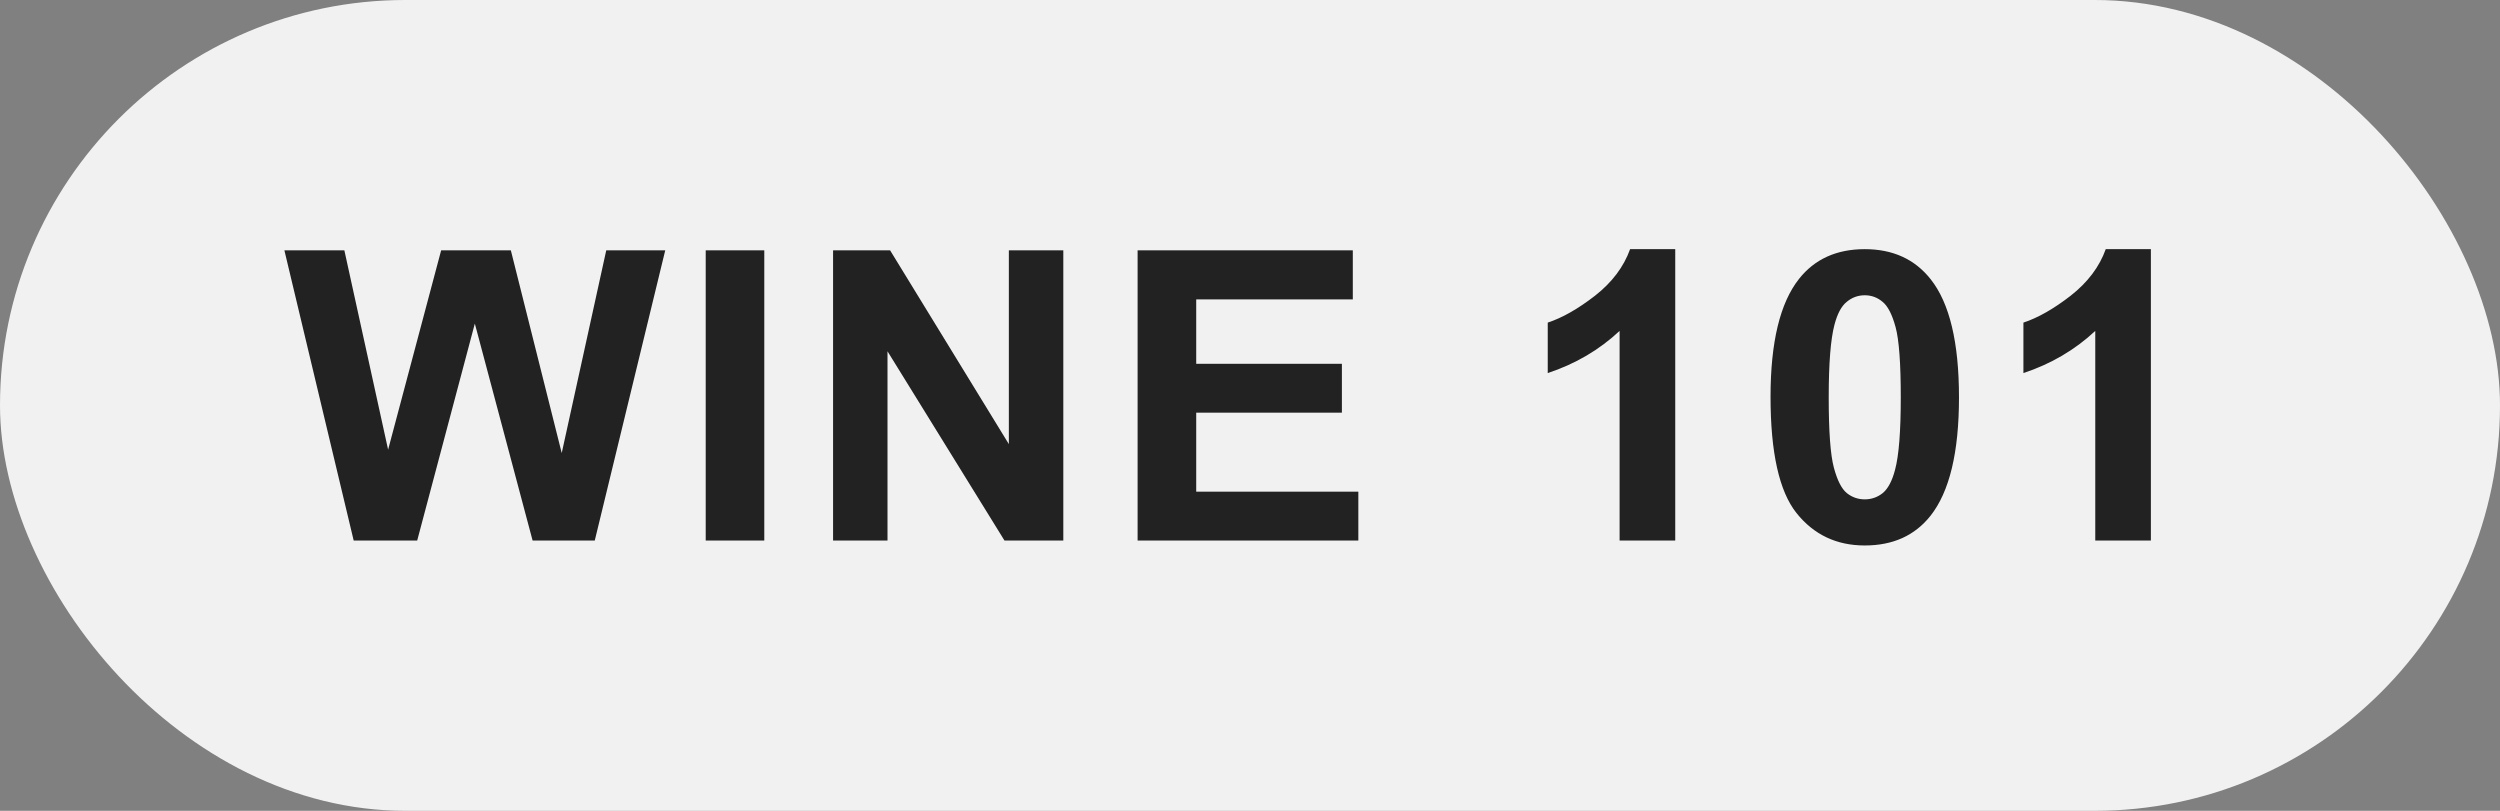
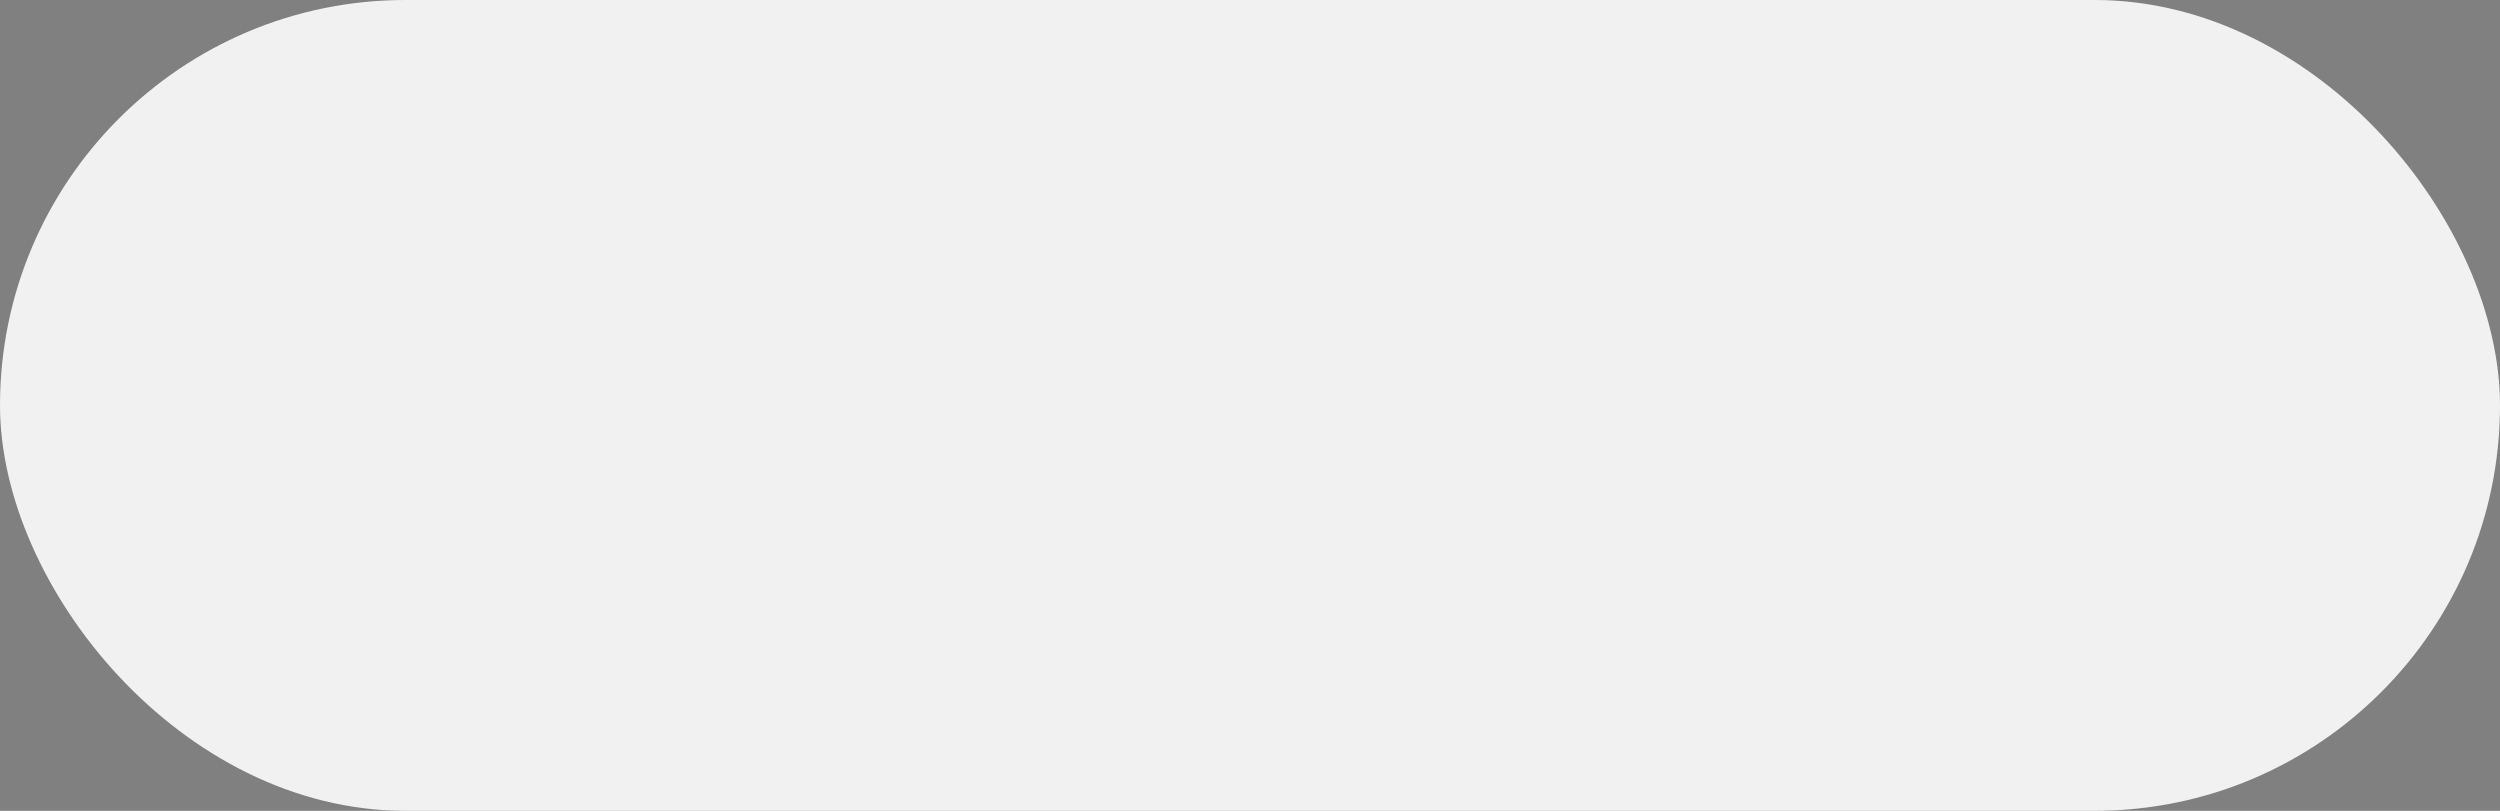
<svg xmlns="http://www.w3.org/2000/svg" width="74" height="24" viewBox="0 0 74 24" fill="none">
  <rect x="0" y="0" width="74" height="24" fill="#808080" stroke="none" />
  <rect width="74" height="24" rx="12" fill="#F1F1F1" />
-   <path d="M10.469 16L8.418 7.41H10.193L11.488 13.31L13.058 7.41H15.121L16.627 13.41L17.945 7.41H19.691L17.605 16H15.765L14.055 9.578L12.349 16H10.469ZM20.889 16V7.41H22.623V16H20.889ZM24.659 16V7.41H26.347L29.862 13.146V7.41H31.474V16H29.733L26.27 10.398V16H24.659ZM33.673 16V7.41H40.043V8.863H35.408V10.768H39.72V12.215H35.408V14.553H40.207V16H33.673ZM49.587 16H47.94V9.795C47.339 10.357 46.63 10.773 45.813 11.043V9.549C46.243 9.408 46.71 9.143 47.214 8.752C47.718 8.357 48.063 7.898 48.251 7.375H49.587V16ZM55.197 7.375C56.029 7.375 56.679 7.672 57.148 8.266C57.707 8.969 57.986 10.135 57.986 11.764C57.986 13.389 57.705 14.557 57.142 15.268C56.677 15.854 56.029 16.146 55.197 16.146C54.361 16.146 53.687 15.826 53.175 15.185C52.664 14.541 52.408 13.395 52.408 11.746C52.408 10.129 52.689 8.965 53.252 8.254C53.716 7.668 54.365 7.375 55.197 7.375ZM55.197 8.74C54.998 8.74 54.82 8.805 54.664 8.934C54.507 9.059 54.386 9.285 54.3 9.613C54.187 10.039 54.13 10.756 54.13 11.764C54.13 12.771 54.181 13.465 54.283 13.844C54.384 14.219 54.511 14.469 54.664 14.594C54.82 14.719 54.998 14.781 55.197 14.781C55.396 14.781 55.574 14.719 55.73 14.594C55.886 14.465 56.007 14.236 56.093 13.908C56.207 13.486 56.263 12.771 56.263 11.764C56.263 10.756 56.212 10.065 56.111 9.689C56.009 9.311 55.88 9.059 55.724 8.934C55.572 8.805 55.396 8.74 55.197 8.74ZM63.666 16H62.02V9.795C61.418 10.357 60.709 10.773 59.893 11.043V9.549C60.322 9.408 60.789 9.143 61.293 8.752C61.797 8.357 62.143 7.898 62.33 7.375H63.666V16Z" fill="#222222" />
</svg>